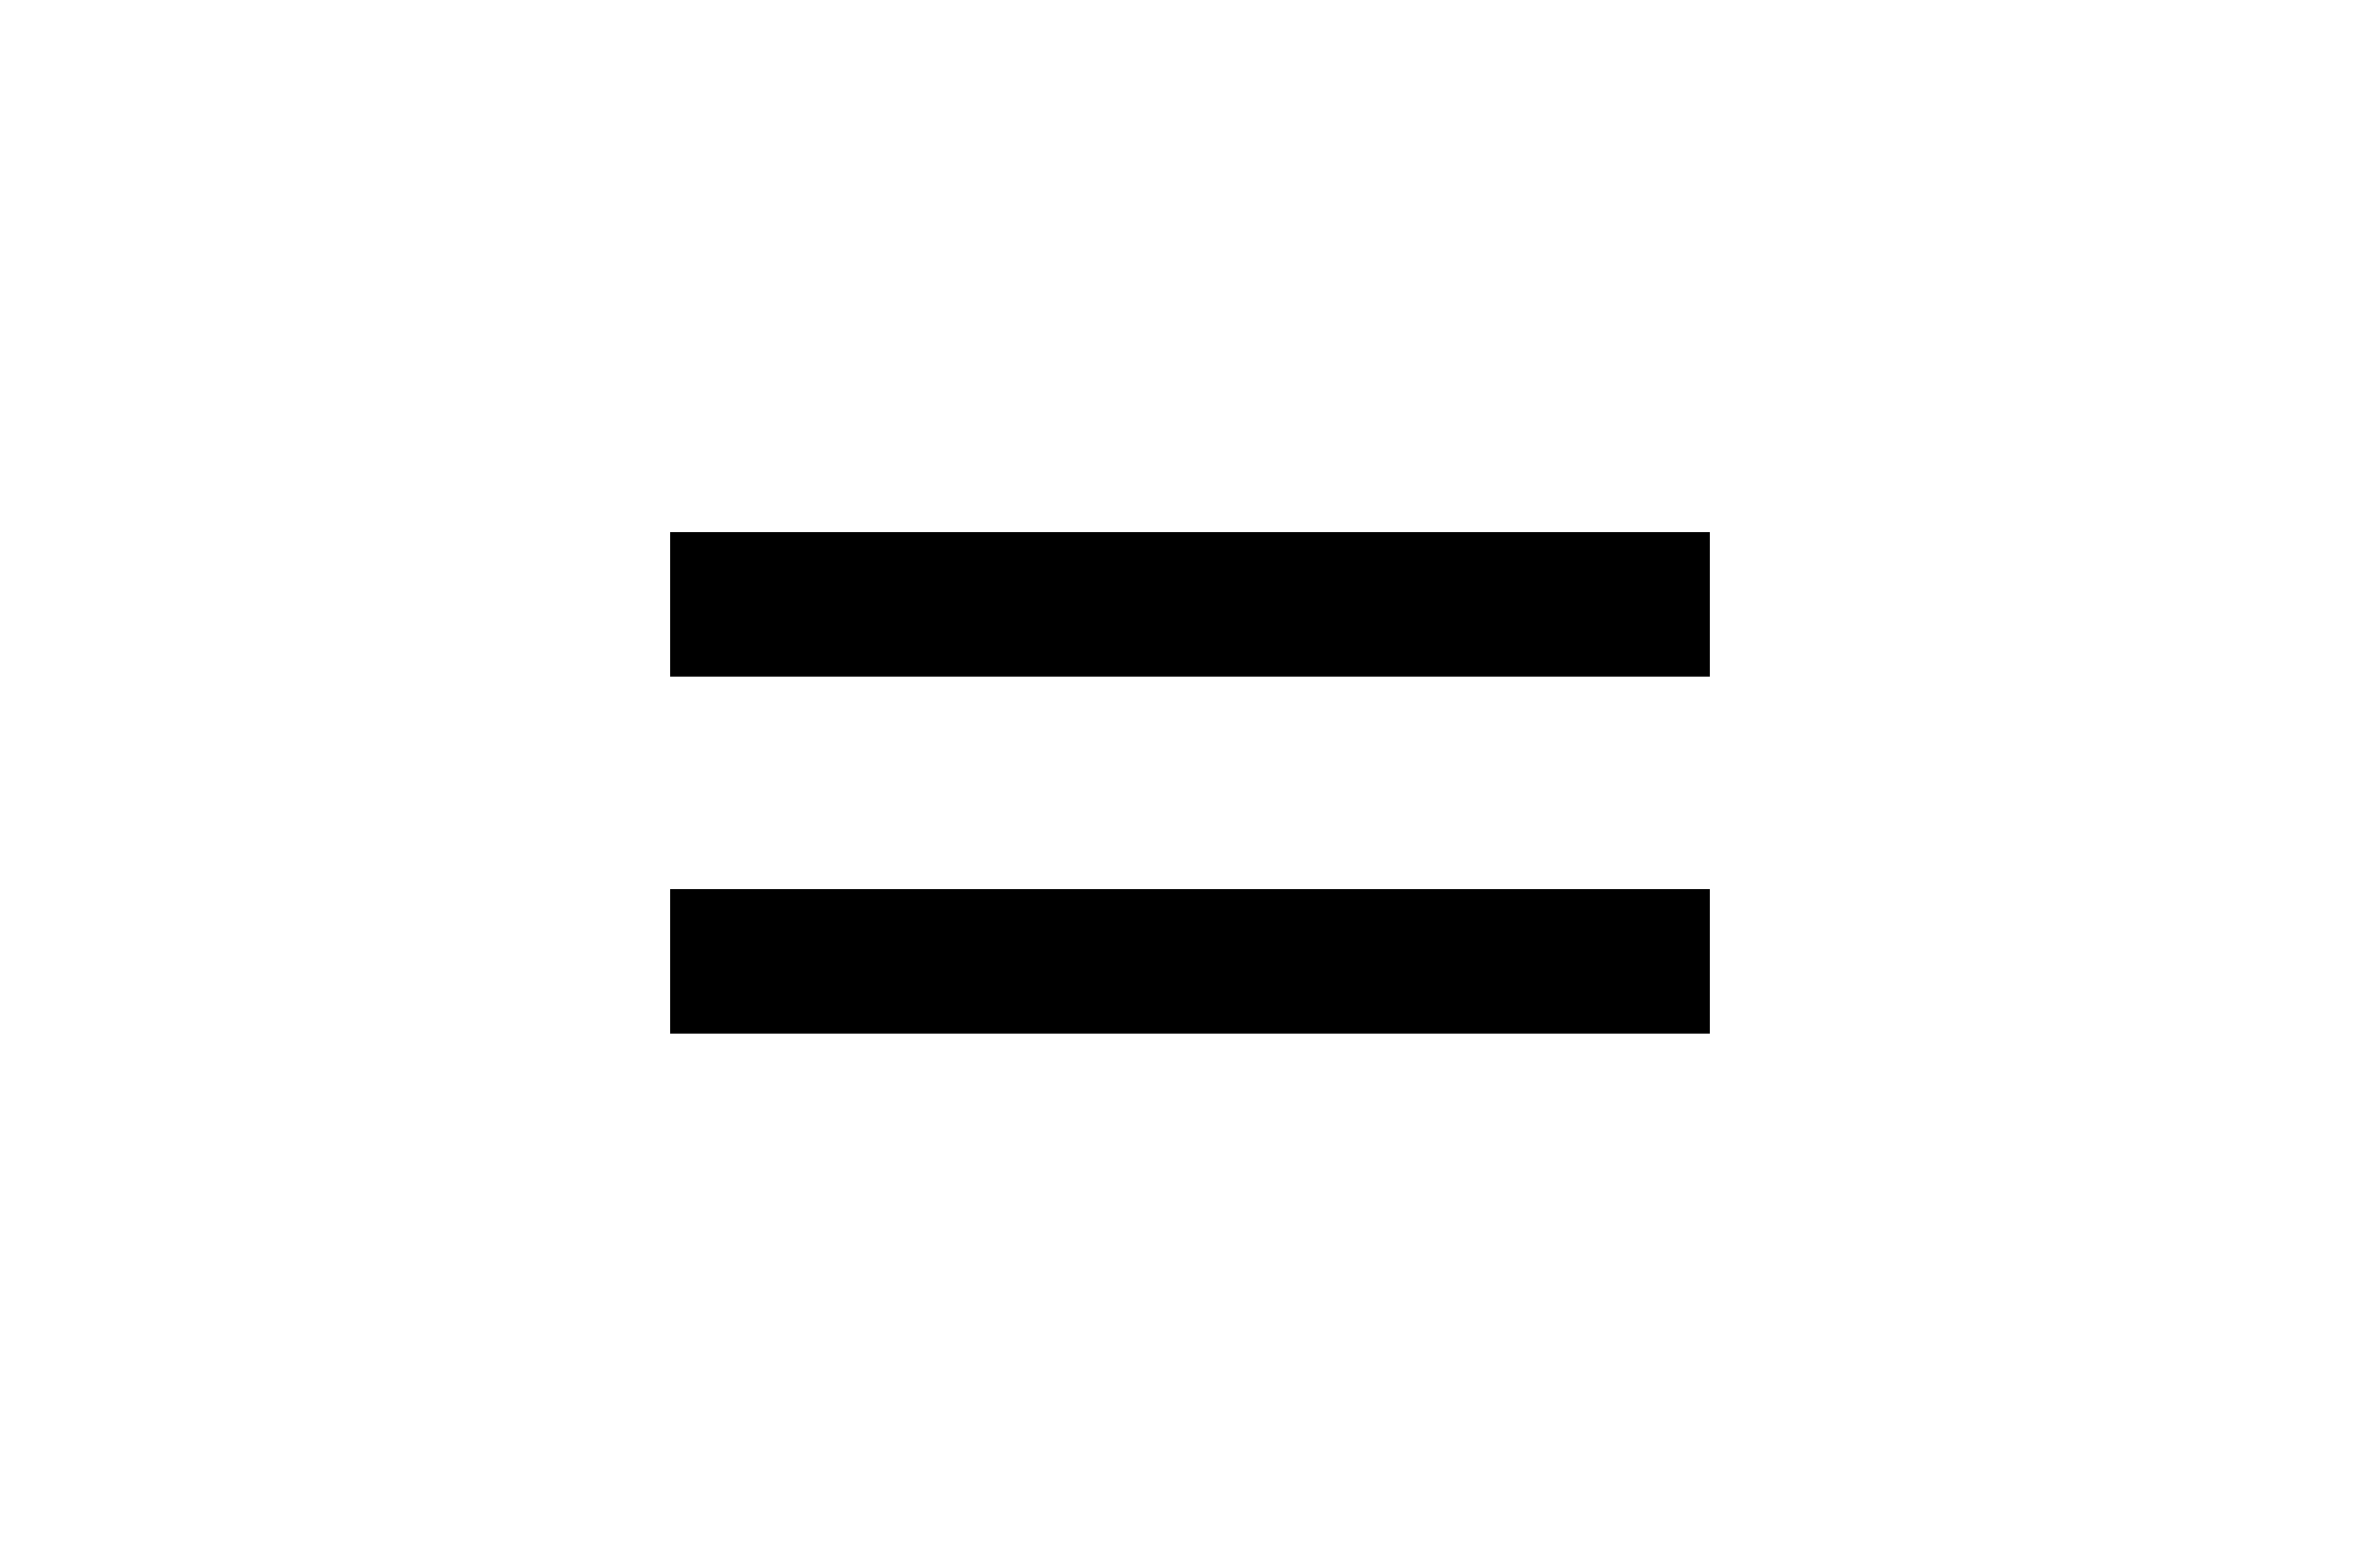
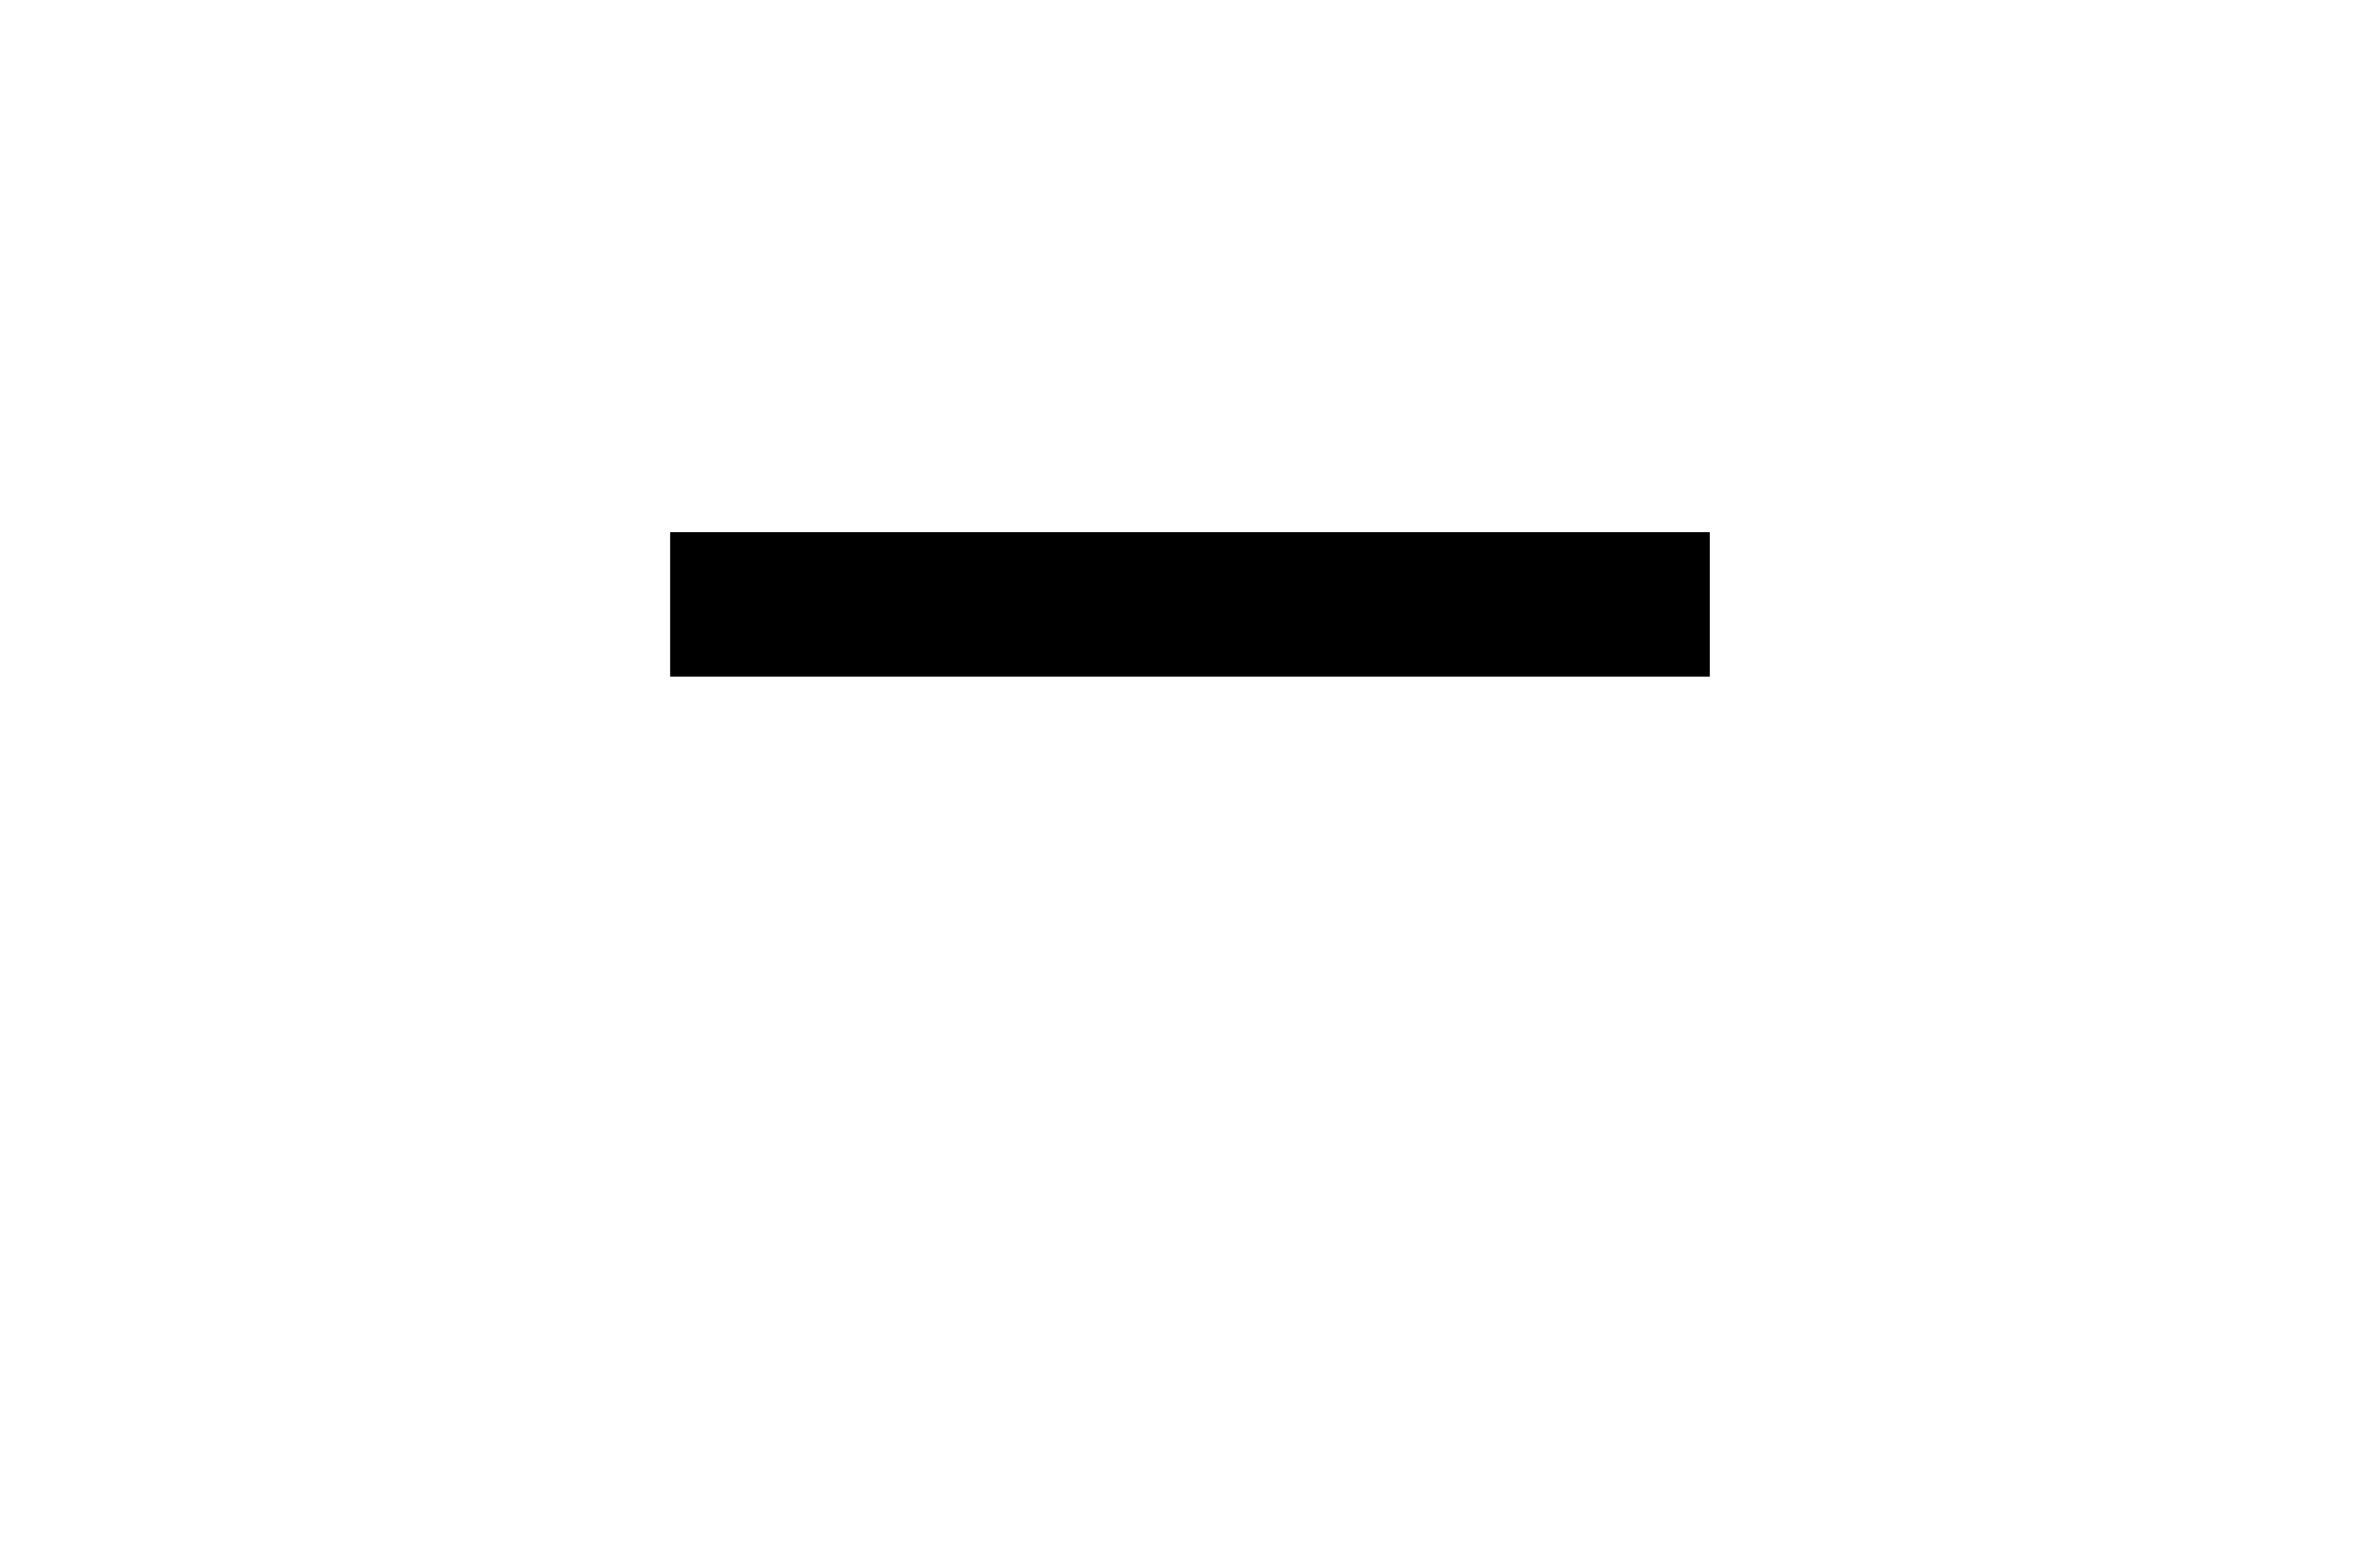
<svg xmlns="http://www.w3.org/2000/svg" width="38" height="25" viewBox="0 0 38 25" fill="none">
  <path fill-rule="evenodd" clip-rule="evenodd" d="M27.299 10.803H10.7V8.497H27.299V10.803Z" fill="black" />
-   <path fill-rule="evenodd" clip-rule="evenodd" d="M27.299 16.503H10.7V14.197H27.299V16.503Z" fill="black" />
</svg>